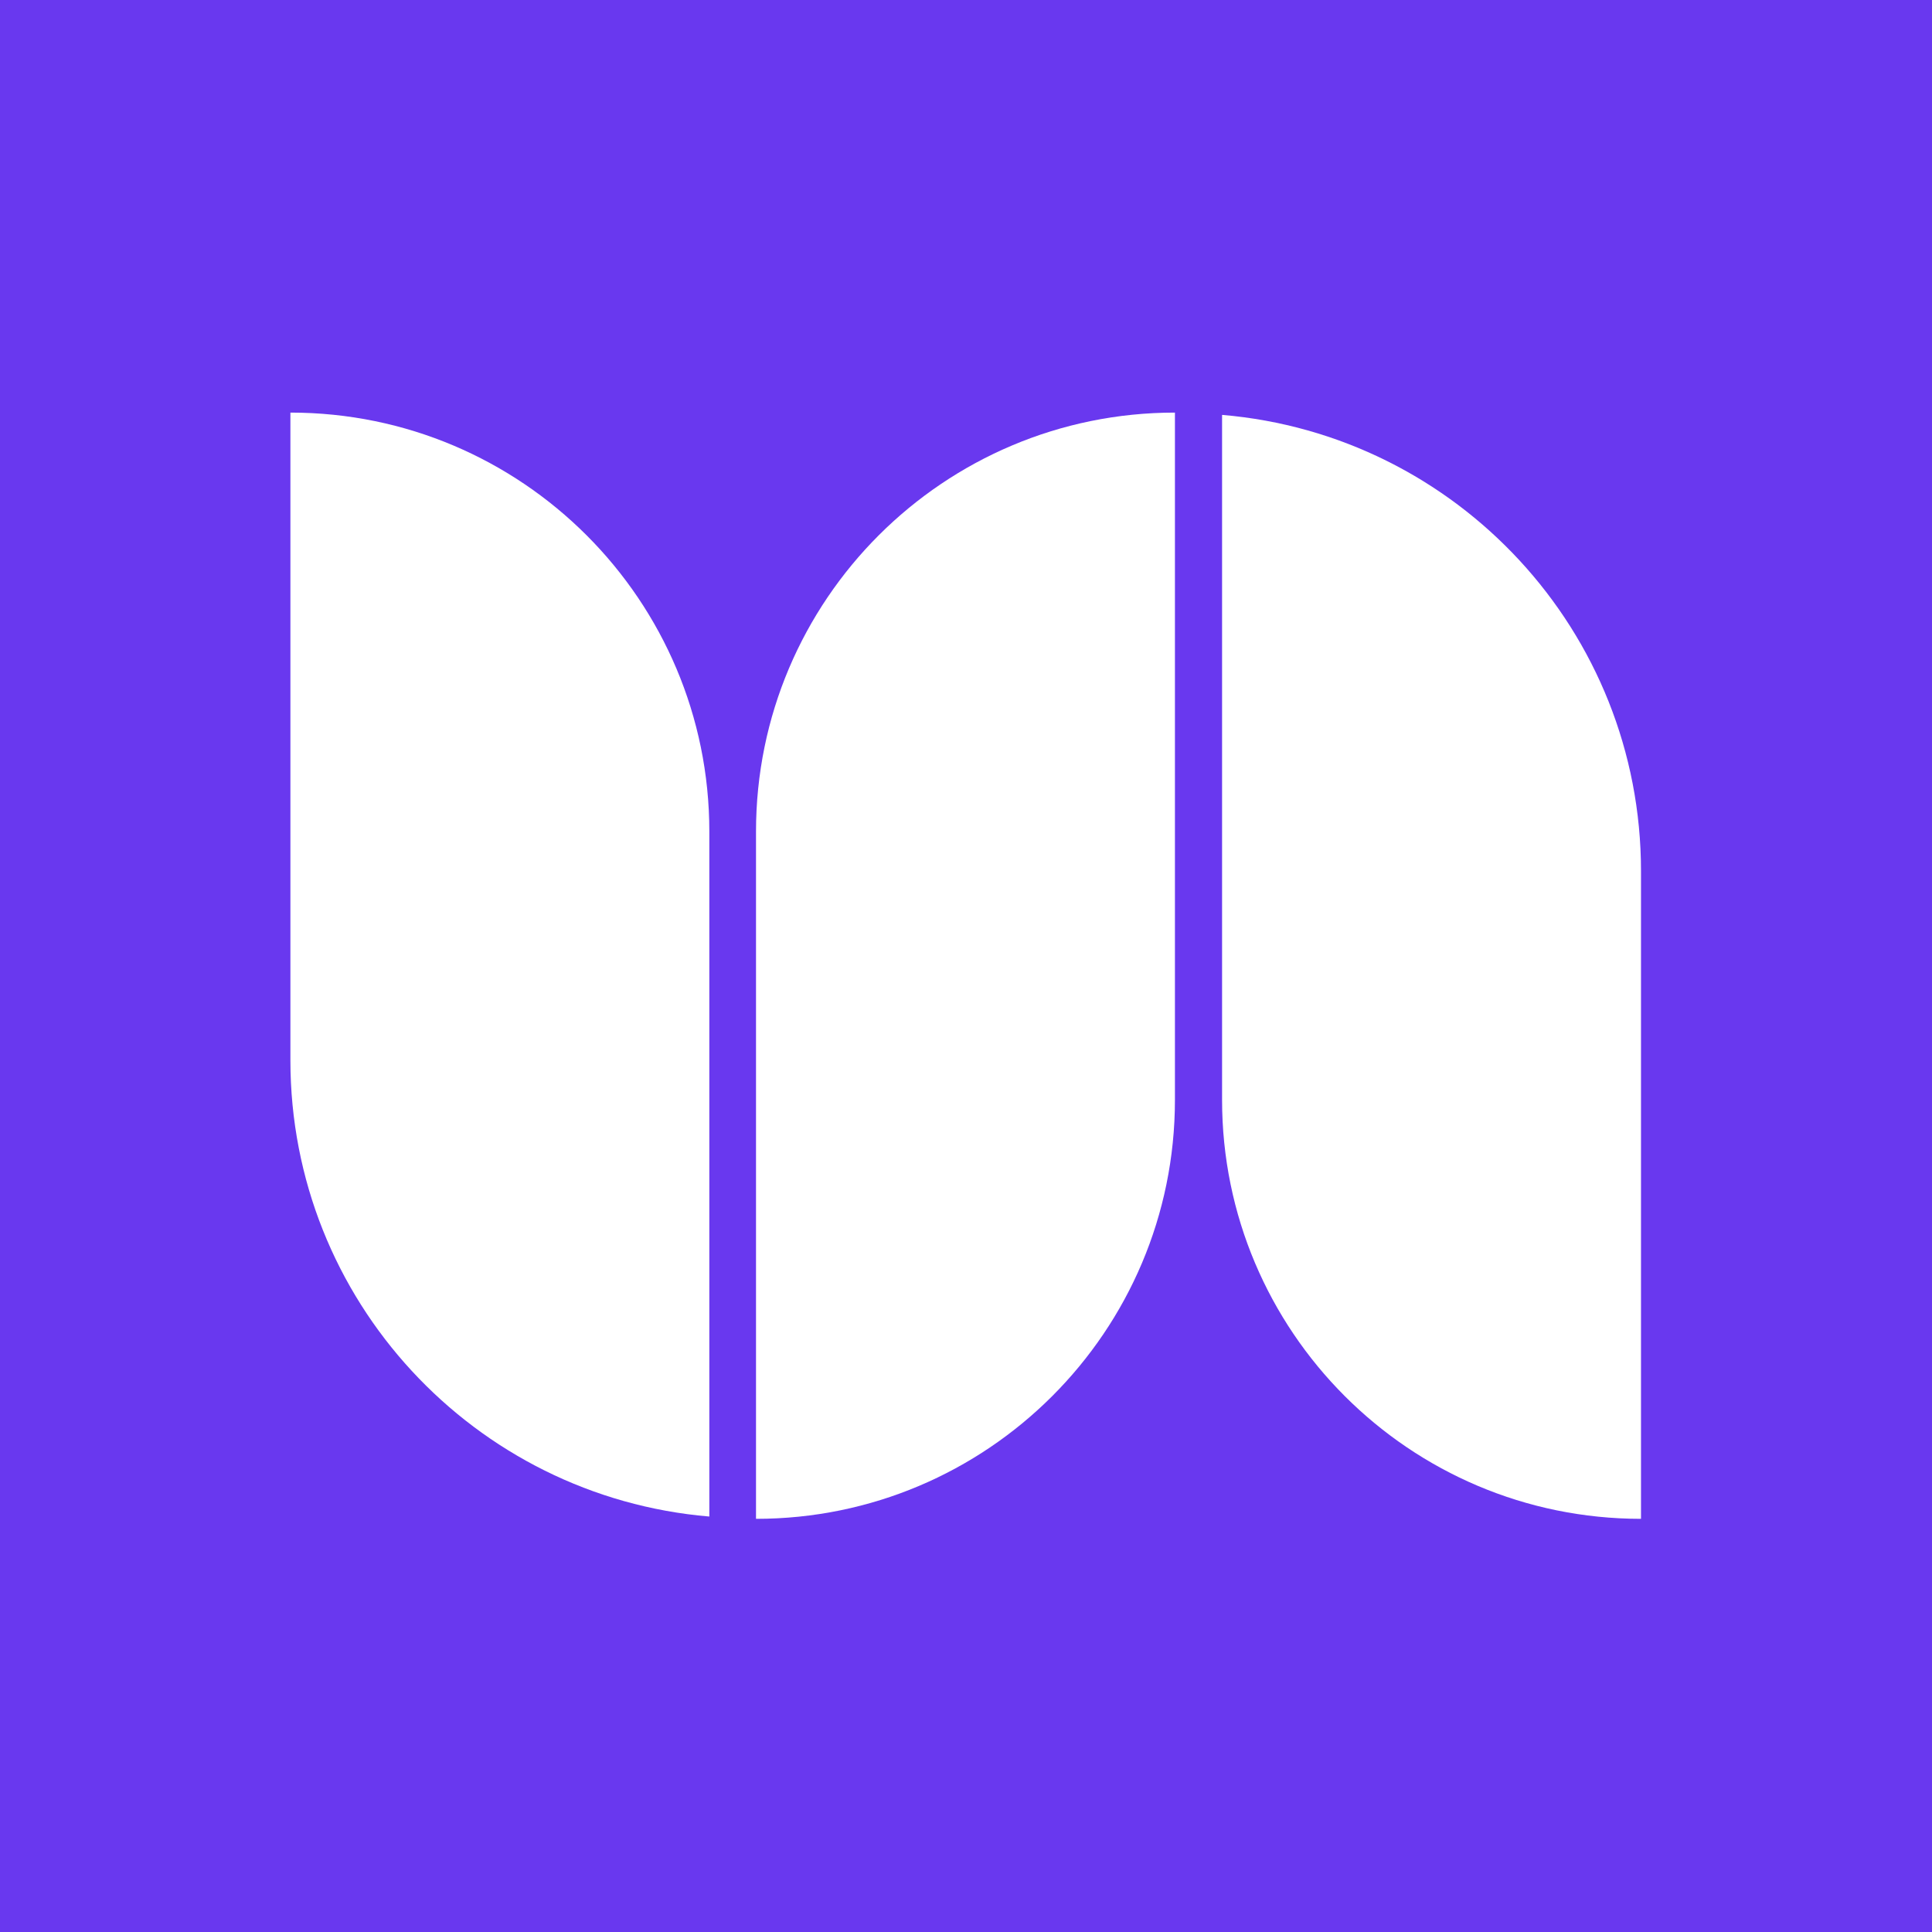
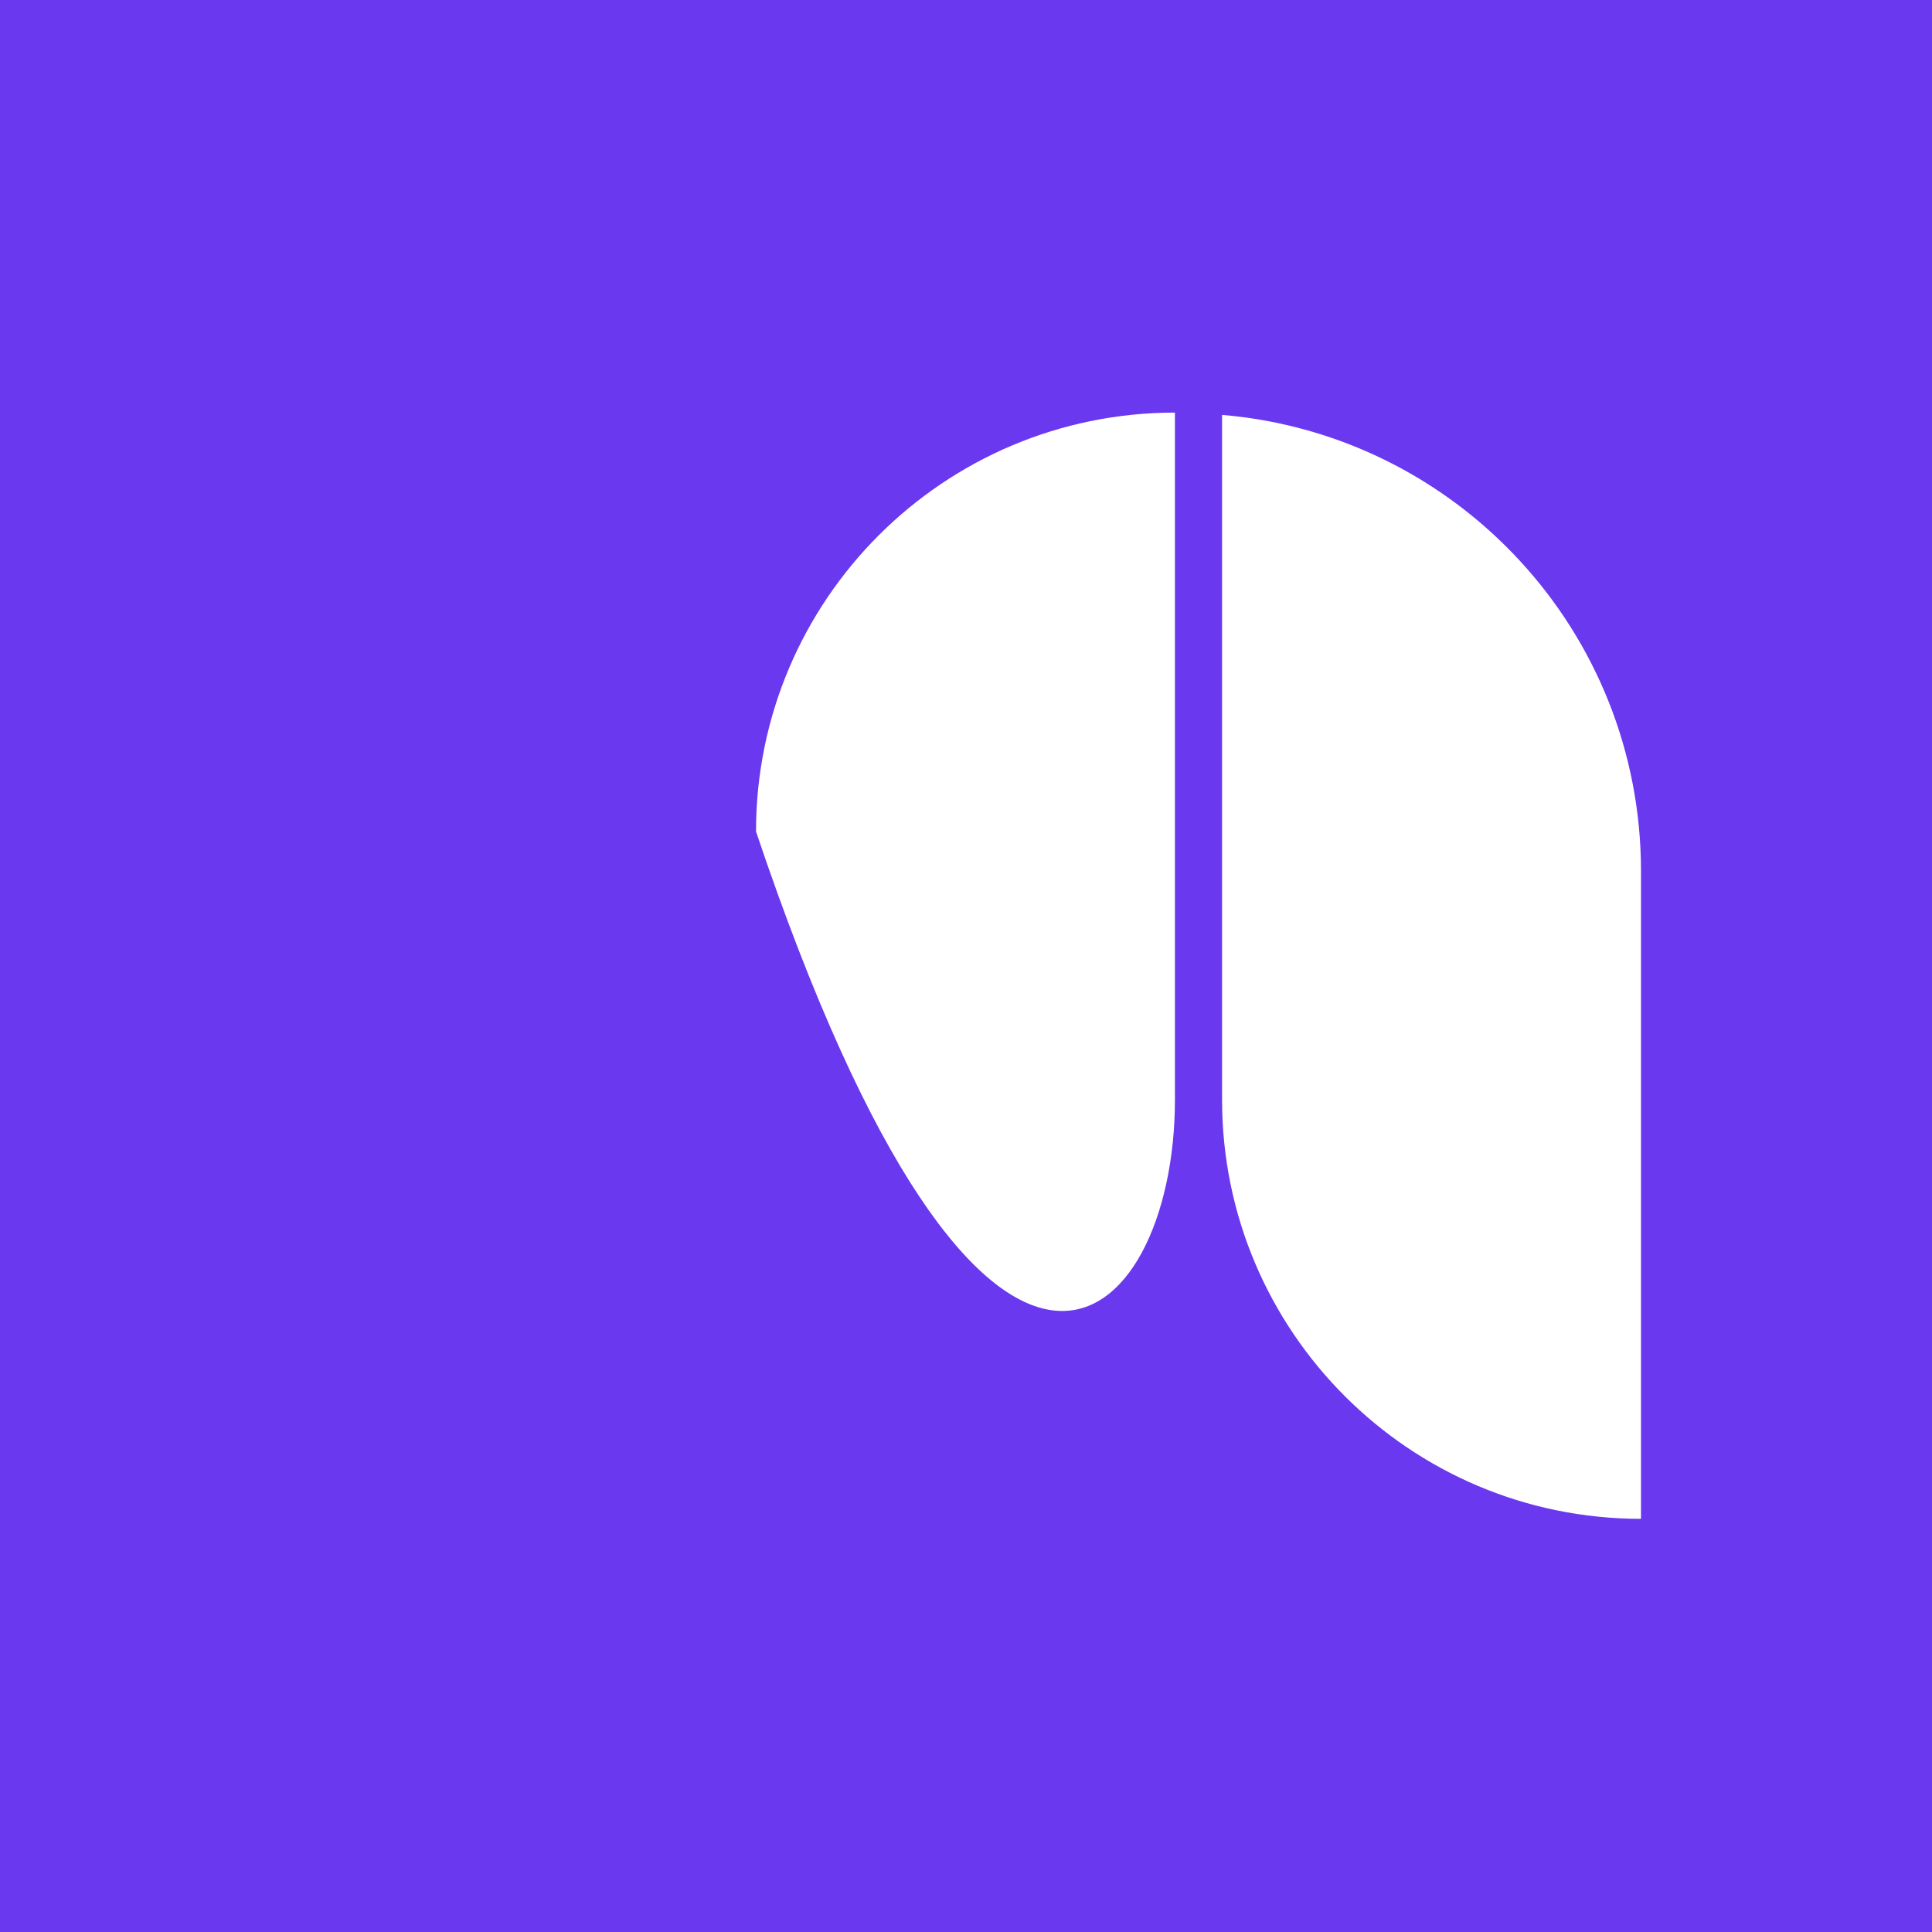
<svg xmlns="http://www.w3.org/2000/svg" width="100%" height="100%" viewBox="0 0 512 512" xml:space="preserve" style="fill-rule:evenodd;clip-rule:evenodd;stroke-linejoin:round;stroke-miterlimit:2;">
  <g>
    <rect x="0" y="0" width="512" height="512" style="fill:rgb(105,56,239);fill-rule:nonzero;" />
    <g transform="matrix(1.22,0,0,1.22,-55.018,-45.207)">
      <g id="Path" transform="matrix(1,0,0,1,103.479,96.579)">
-         <path d="M95.7,121.1C95.7,70.9 55,30.1 4.7,30.1L4.7,170.8C4.7,222.9 44.7,265.6 95.7,269.9L95.7,121.1Z" style="fill:white;fill-rule:nonzero;" />
-       </g>
+         </g>
      <g id="path1" transform="matrix(1,0,0,1,105.118,96.579)">
-         <path d="M195.2,30.1C145,30.1 104.2,70.8 104.2,121.1L104.2,270.4C154.4,270.4 195.2,229.7 195.2,179.4L195.2,30.1Z" style="fill:white;fill-rule:nonzero;" />
+         <path d="M195.2,30.1C145,30.1 104.2,70.8 104.2,121.1C154.4,270.4 195.2,229.7 195.2,179.4L195.2,30.1Z" style="fill:white;fill-rule:nonzero;" />
      </g>
      <g id="path2" transform="matrix(1,0,0,1,106.757,96.579)">
        <path d="M203.8,30.6L203.8,179.4C203.8,229.6 244.5,270.4 294.8,270.4L294.8,129.7C294.8,77.6 254.8,34.9 203.8,30.6Z" style="fill:white;fill-rule:nonzero;" />
      </g>
    </g>
  </g>
</svg>